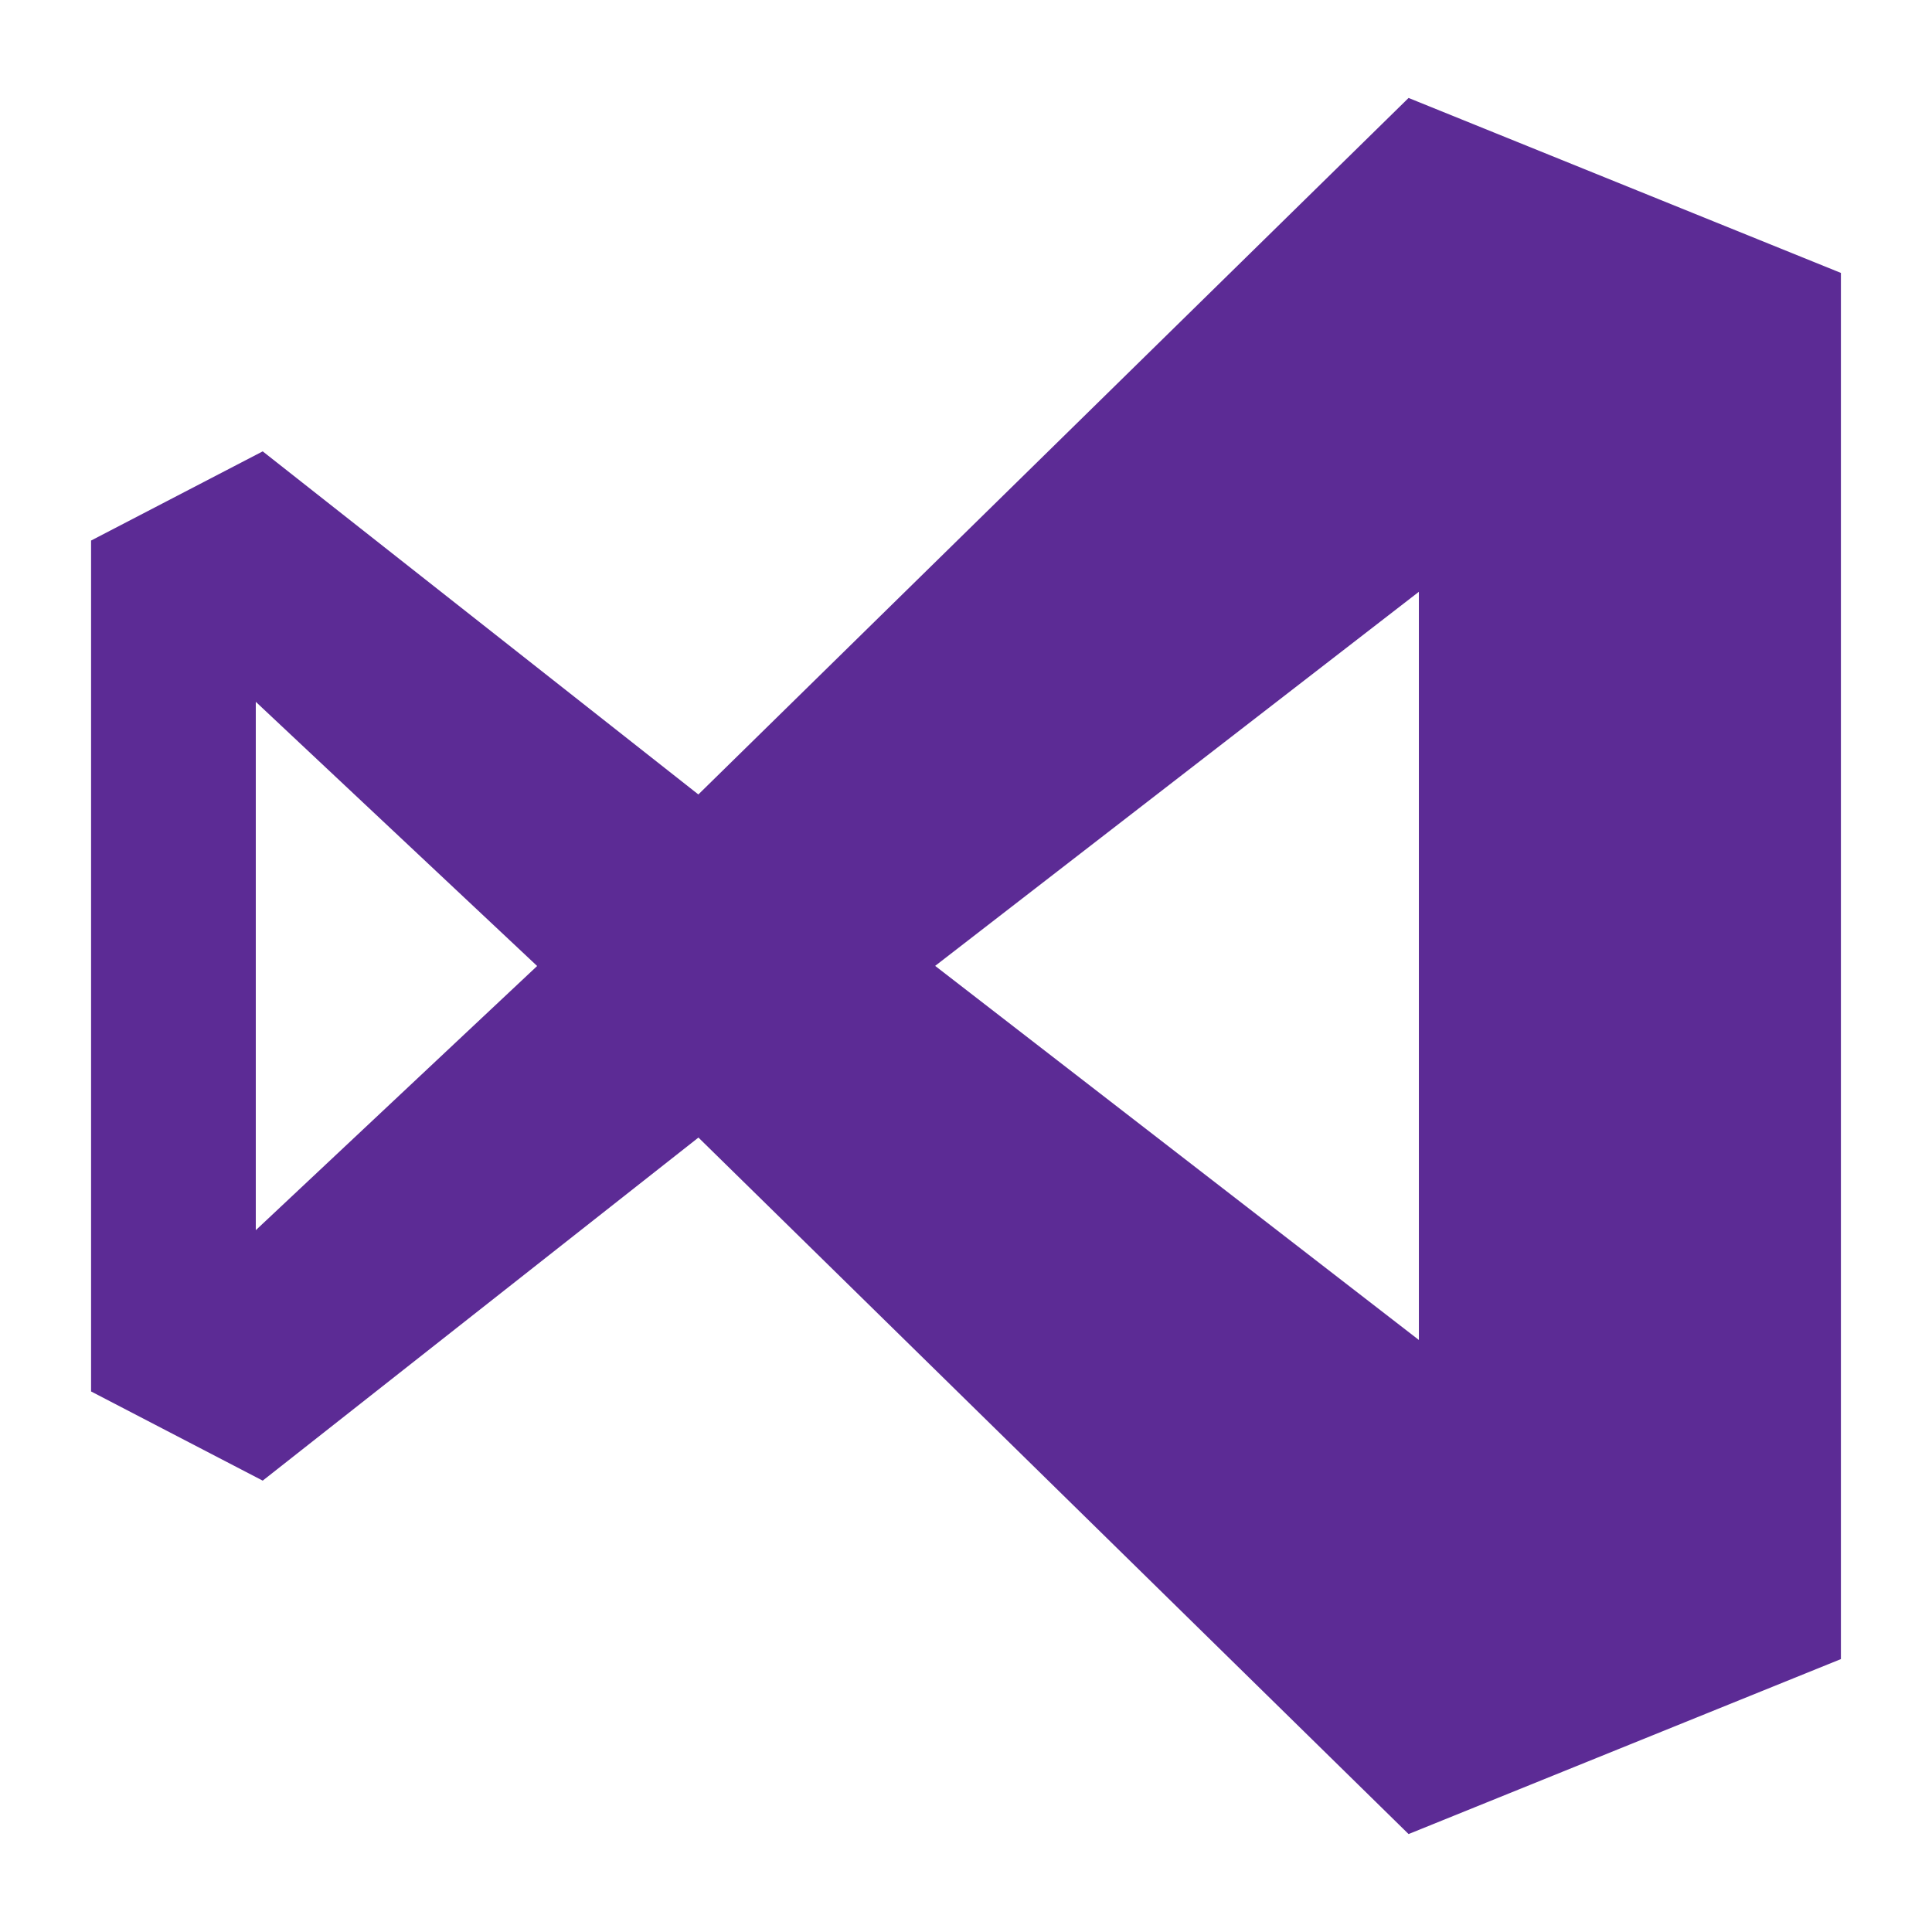
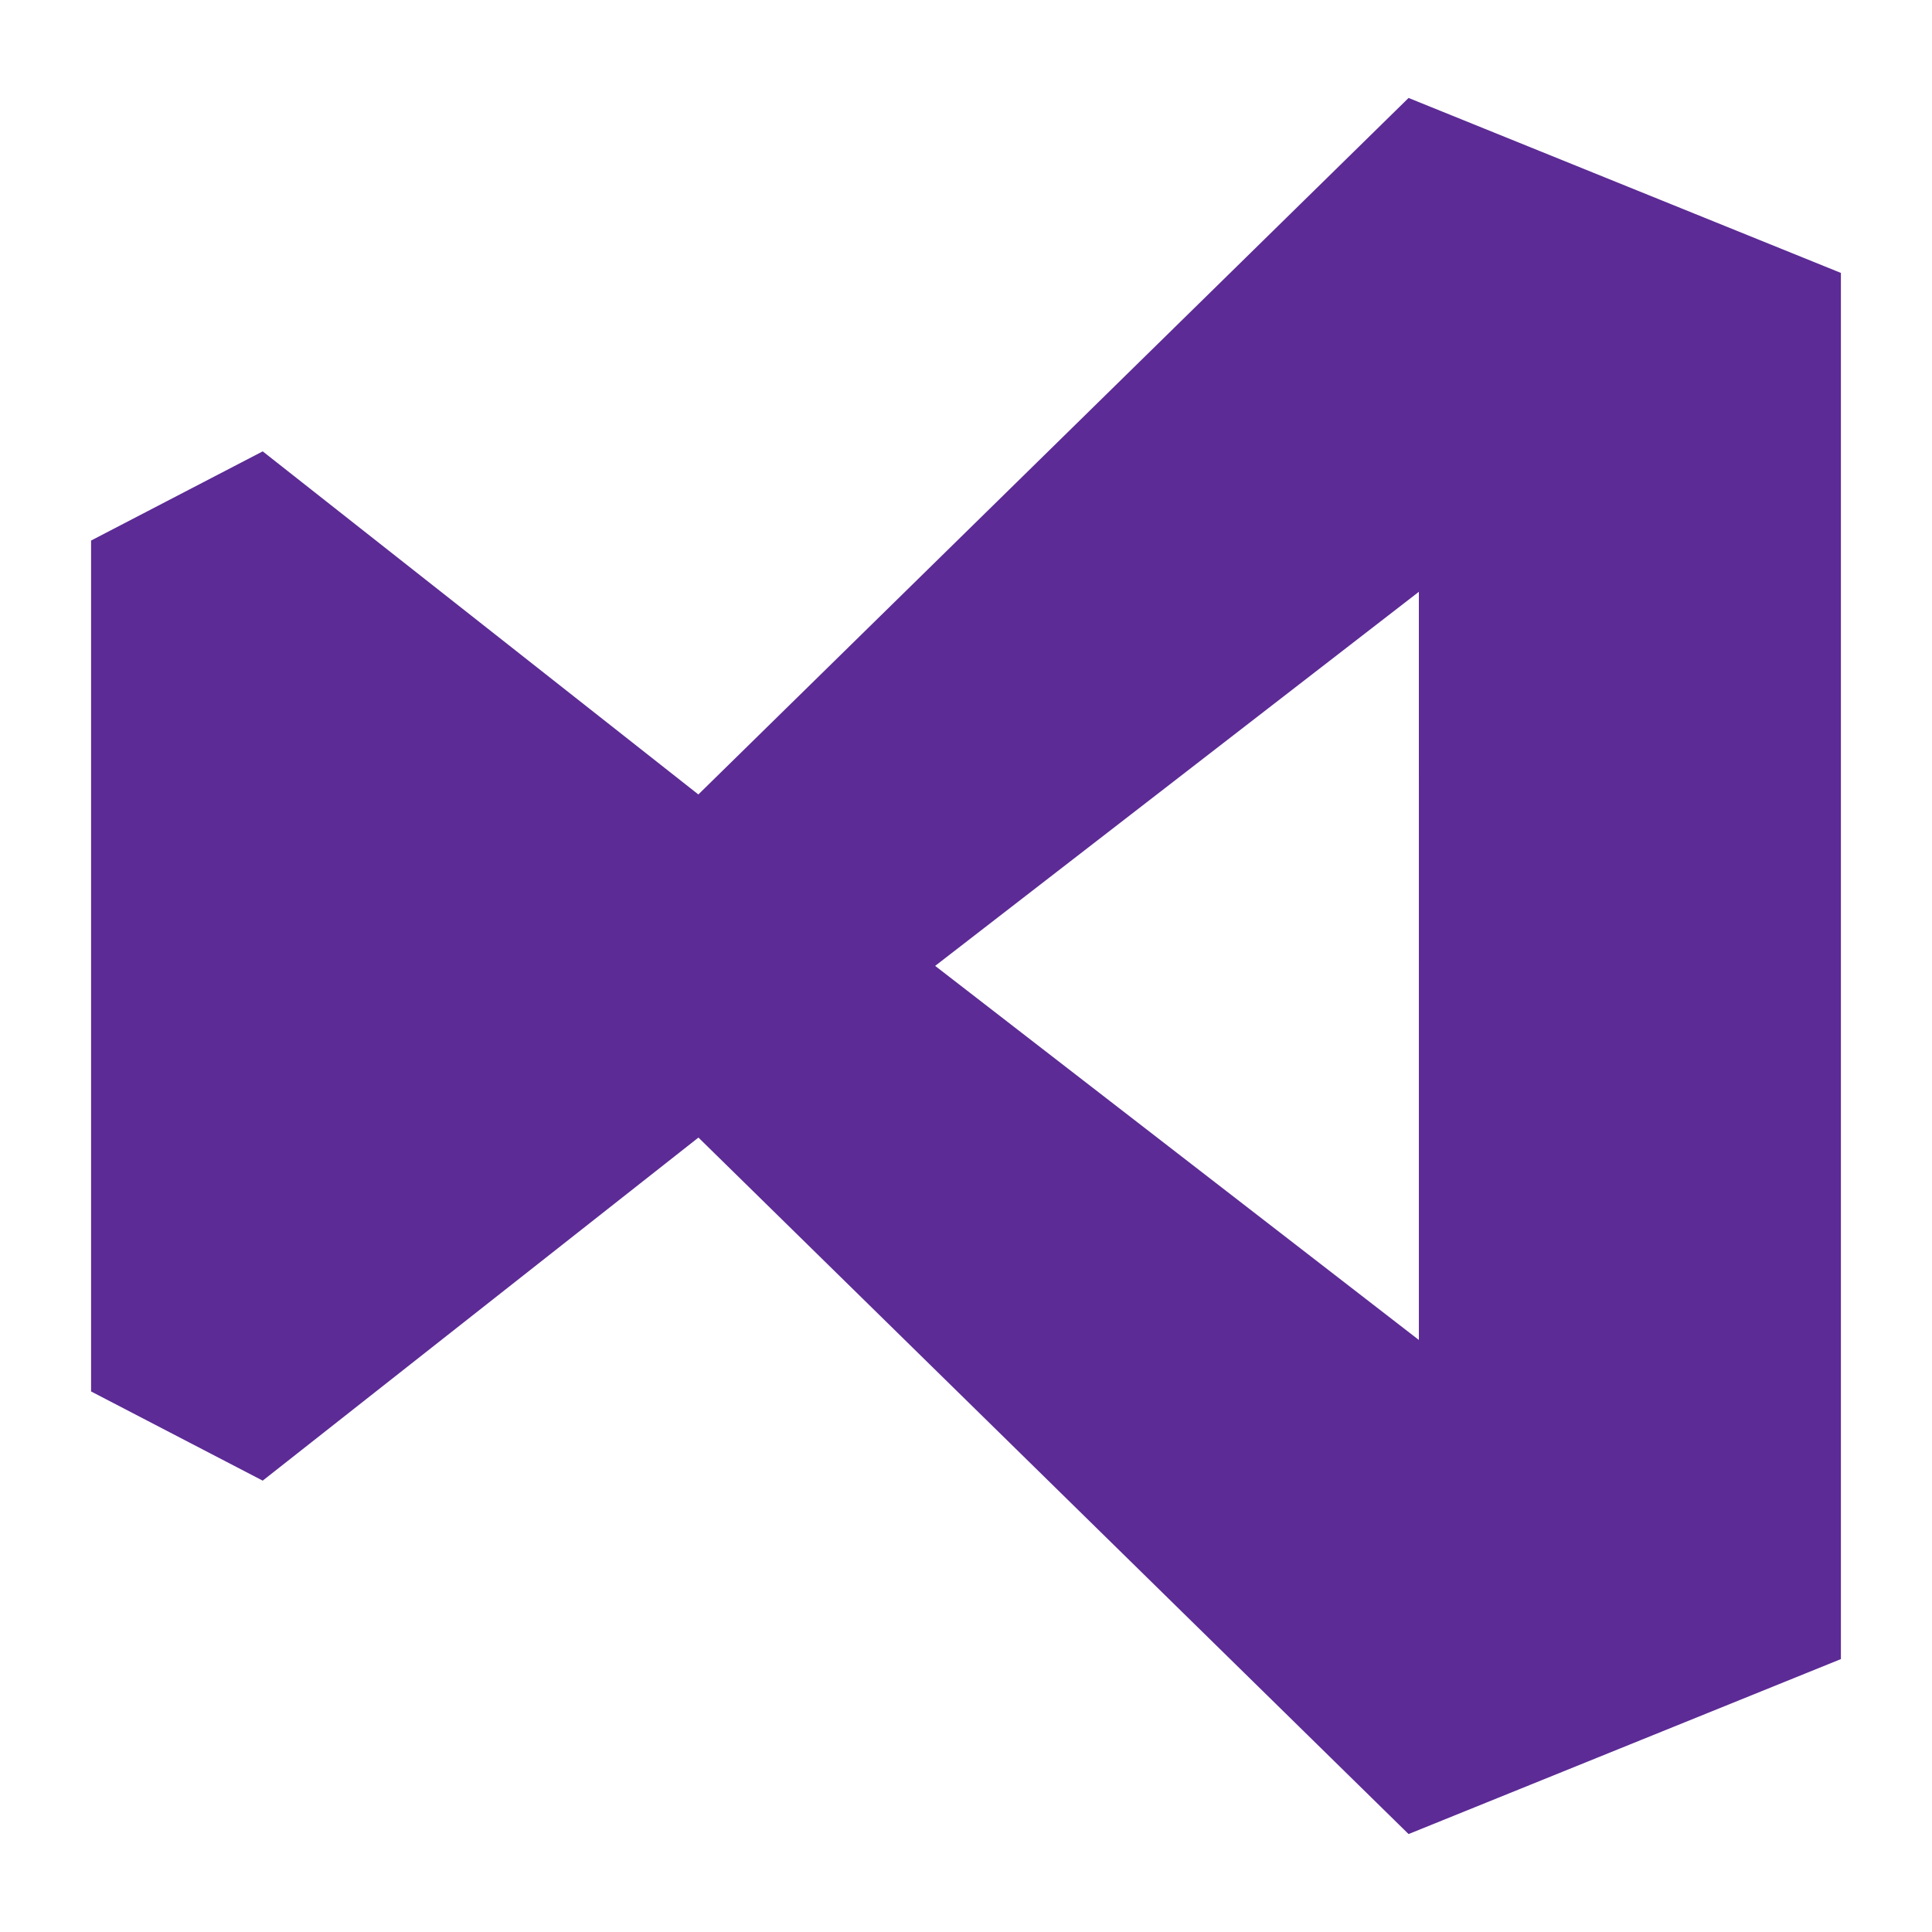
<svg xmlns="http://www.w3.org/2000/svg" viewBox="0 0 595 595">
  <title>Nimartz-tools</title>
-   <path d="M433.8,30.168l-218.725,214.5L80.907,139.007,28.049,166.473V428.527l52.858,27.466L215.1,350.335l218.7,214.5,133.147-53.883V84.052ZM78.775,378.861V216.139L165.424,297.5Zm358.2,33.814L288,297.465,436.972,182.256Z" fill="#5c2b95" />
+   <path d="M433.8,30.168l-218.725,214.5L80.907,139.007,28.049,166.473V428.527l52.858,27.466L215.1,350.335l218.7,214.5,133.147-53.883V84.052ZM78.775,378.861L165.424,297.5Zm358.2,33.814L288,297.465,436.972,182.256Z" fill="#5c2b95" />
</svg>